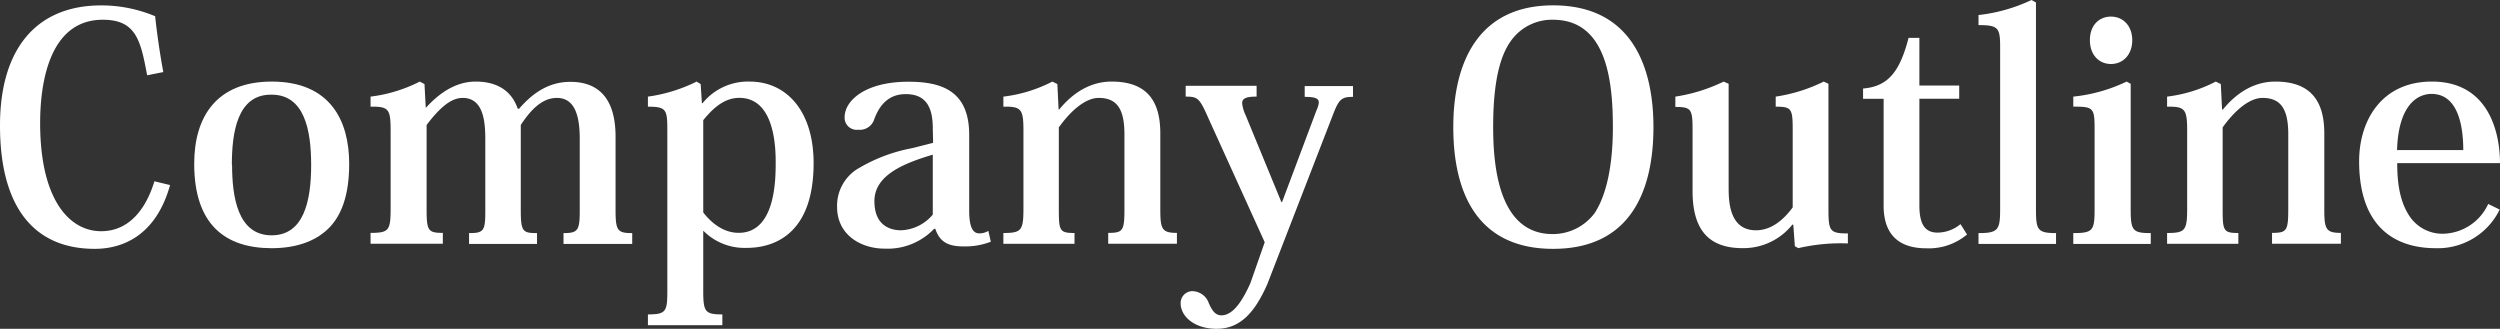
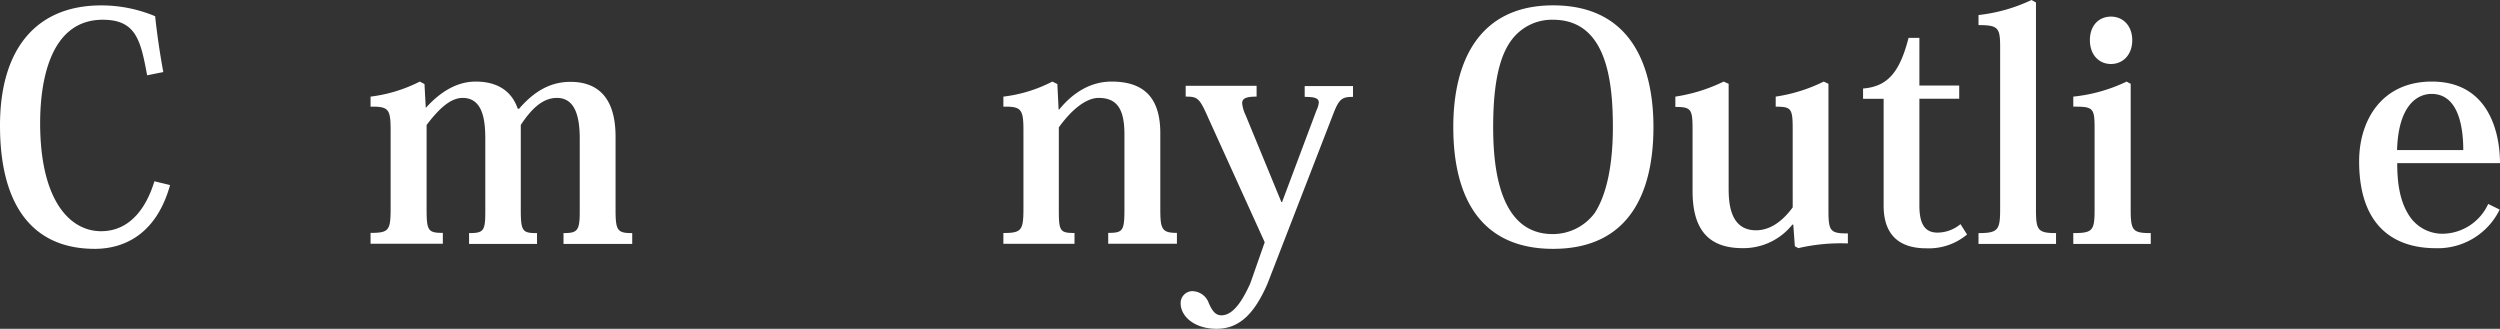
<svg xmlns="http://www.w3.org/2000/svg" viewBox="0 0 462.14 60.78">
  <rect x="0" y="0" width="462.14" height="60.78" fill="#333333" stroke="none" />
  <defs>
    <style>.cls-1{fill:#fff;}</style>
  </defs>
  <title>tb-txt-eng</title>
  <g id="Layer_2" data-name="Layer 2">
    <g id="ヘッダー_フッター" data-name="ヘッダー・フッター">
      <path class="cls-1" d="M27.2,13.92C26,7.48,25.17,3.65,19,3.65,9.05,3.65,7.42,15.49,7.42,22.74c0,14.44,5.57,20,11.26,20,5.85,0,8.64-5.17,9.86-9.23l2.9.7C28.83,43.56,22.68,46,17.52,46,6.21,46,0,38.22,0,23.2,0,8.82,6.9,1,18.68,1a25.66,25.66,0,0,1,10,2c.35,3.3.87,6.9,1.51,10.32Z" />
-       <path class="cls-1" d="M35.9,30.28c0-8.76,4.18-15.2,14.33-15.2,10.84,0,14.32,7.25,14.32,15.2,0,5.85-1.45,9.68-3.94,12.06s-6.09,3.54-10.38,3.54C41.7,45.88,35.9,41.58,35.9,30.28Zm7,.17c0,5.86,1,13.05,7.31,13.05,5.8,0,7.31-6,7.31-13,0-6.55-1.28-13-7.31-13C43.85,17.4,42.86,24.53,42.86,30.45Z" />
      <path class="cls-1" d="M95.93,20.13c2.26-2.61,5.22-5,9.51-5s8.35,2.09,8.35,10.15V38.8c0,3.83.35,4.29,3.08,4.29v2h-12.7v-2c2.61,0,3-.46,3-4.06V25.69c0-3.94-.75-7.59-4.23-7.59-2.61,0-4.7,2-6.67,5V38.8c0,4,.35,4.29,3,4.29v2H86.71v-2c2.72,0,3-.4,3-4.06V25.87c0-3-.18-7.77-4.18-7.77-2.15,0-4.23,1.79-6.67,5v15.6c0,3.95.29,4.35,3,4.35v2H68.5v-2c3.42,0,3.71-.46,3.71-4.58V24.13c0-3.95-.35-4.47-3.71-4.41V17.86a27.36,27.36,0,0,0,9.1-2.78l.87.46.23,4.35h.06c2.26-2.49,5.34-4.81,9.17-4.81,3.65,0,6.55,1.45,7.77,5Z" />
-       <path class="cls-1" d="M130,42.69V53.76c0,3.89.34,4.36,3.53,4.36v2H119.77v-2c3.36,0,3.59-.53,3.59-4.36V24.13c0-3.89-.17-4.41-3.59-4.41V17.86a28.88,28.88,0,0,0,9-2.78l.75.46.23,3.54h.12a10.8,10.8,0,0,1,8.7-4c6.78,0,11.83,5.39,11.83,15.08,0,13.34-7.54,15.66-12.35,15.66a10.71,10.71,0,0,1-8-3.13Zm0-3.42c1.74,2.26,4,3.77,6.55,3.77,6.79,0,6.84-9.81,6.84-13,0-2.56-.11-11.95-6.72-11.95-2.85,0-4.93,2-6.67,4.12Z" />
-       <path class="cls-1" d="M172.43,23.66c0-4.46-1.74-6.26-5-6.26-3,0-4.76,1.8-5.8,4.58a2.79,2.79,0,0,1-3,2,2.22,2.22,0,0,1-2.49-2.37c0-2.9,3.65-6.5,11.77-6.5,6,0,11.25,1.57,11.25,9.8v14c0,3,.64,4.23,1.86,4.23a3.17,3.17,0,0,0,1.68-.46l.46,2a13.05,13.05,0,0,1-5.1.87c-3,0-4.41-1-5.16-3.25h-.23a11.85,11.85,0,0,1-9.17,3.66c-4.23,0-8.76-2.44-8.76-7.72a8,8,0,0,1,4.18-7.25,30.21,30.21,0,0,1,9.63-3.59l3.94-1Zm0,4.93c-5.22,1.57-10.79,3.72-10.79,8.59,0,4.58,3,5.39,4.93,5.39a8.06,8.06,0,0,0,5.86-2.9Z" />
      <path class="cls-1" d="M195.8,20.24c2.61-3.19,5.86-5.16,9.69-5.16,6.44,0,9,3.48,9,9.57v14c0,3.71.29,4.4,3.07,4.4v2h-12.7v-2c2.78,0,3-.4,3-4.58V24.82c0-4.69-1.4-6.72-4.76-6.72-2.32,0-5,2.14-7.37,5.45v15c0,4.12.12,4.52,2.9,4.52v2H185.48v-2c3.36,0,3.71-.46,3.71-4.58V24.13c0-3.95-.4-4.47-3.71-4.41V17.86a26.35,26.35,0,0,0,9.05-2.78l.93.46.23,4.7Z" />
      <path class="cls-1" d="M233.79,44.78,223.41,21.92c-1.68-3.82-2-4.06-4.23-4.06v-2h13.11v2c-1.86,0-2.67.29-2.67,1.22a6.53,6.53,0,0,0,.64,2.21l6.61,16.06H237l6.38-17a4.18,4.18,0,0,0,.41-1.39c0-.81-.75-1.05-2.61-1.05v-2h8.93v2c-2,0-2.55.35-3.59,3L234.26,52.55c-2.21,5-4.87,8.23-9.34,8.23-4.23,0-6.67-2.37-6.67-4.7a2.2,2.2,0,0,1,2.09-2.26,3.3,3.3,0,0,1,3.13,2.26c.58,1.28,1.16,2.21,2.32,2.21,2.44,0,4.23-3.48,5.34-5.92Z" />
      <path class="cls-1" d="M268.65,23.49c0-12.24,4.82-22.5,18.45-22.5,14.84,0,18.55,11.83,18.55,22.5C305.65,35,301.59,46,287.1,46,273.81,46,268.65,36.66,268.65,23.49ZM279.44,7.37c-2.15,2.84-3.42,7.71-3.42,16.12,0,7.6,1.16,19.78,11,19.78a9.66,9.66,0,0,0,7.77-3.89c2.26-3.48,3.36-9.05,3.36-15.89,0-8.7-1.22-19.84-11.07-19.84A9.3,9.3,0,0,0,279.44,7.37Z" />
      <path class="cls-1" d="M338,38.63c0,4.06.23,4.52,3.59,4.52V45a34.65,34.65,0,0,0-9.16.87l-.64-.35-.29-4h-.17a11.56,11.56,0,0,1-9.22,4.35c-6.67,0-9.23-3.89-9.23-10.56V24c0-3.82-.23-4.23-3.18-4.23V17.86a30.86,30.86,0,0,0,8.93-2.78l.92.41V34.57c0,2.38,0,8,5.05,8,2.55,0,4.82-1.56,6.79-4.23V23.9c0-3.83-.24-4.18-3.14-4.18V17.86a29.93,29.93,0,0,0,8.88-2.78l.87.41Z" />
      <path class="cls-1" d="M344.4,18.27V16.36C349,16,351.19,13.28,352.81,7h2v8.81h7.36v2.44h-7.36V38c0,3.54,1.1,5,3.36,5a6.72,6.72,0,0,0,4.24-1.57l1.21,1.92a11,11,0,0,1-7.54,2.55c-4.05,0-7.88-1.63-7.88-7.89V18.27Z" />
      <path class="cls-1" d="M365.74,43.09c3.71,0,4-.63,4-4.58V8.82c0-3.66-.29-4.18-4-4.18V2.78A30.85,30.85,0,0,0,375.54,0l.82.46V38.57c0,3.89.23,4.52,3.71,4.52v2H365.74Z" />
      <path class="cls-1" d="M393.87,15.49V38.57c0,4,.29,4.52,3.71,4.52v2H383.26v-2c3.71,0,3.94-.52,3.94-4.58V24c0-4.06-.17-4.29-3.94-4.29V17.86a29.75,29.75,0,0,0,9.86-2.78Zm.29-8.07c0,2.73-1.74,4.41-3.94,4.41s-3.89-1.68-3.89-4.41,1.68-4.35,3.89-4.35C392.6,3.07,394.16,4.93,394.16,7.42Z" />
-       <path class="cls-1" d="M410.92,20.24c2.61-3.19,5.86-5.16,9.69-5.16,6.44,0,9.05,3.48,9.05,9.57v14c0,3.71.29,4.4,3.07,4.4v2H420v-2c2.78,0,3-.4,3-4.58V24.82c0-4.69-1.4-6.72-4.76-6.72-2.32,0-5,2.14-7.37,5.45v15c0,4.12.12,4.52,2.9,4.52v2H400.6v-2c3.36,0,3.71-.46,3.71-4.58V24.13c0-3.95-.4-4.47-3.71-4.41V17.86a26.35,26.35,0,0,0,9-2.78l.93.46.23,4.7Z" />
      <path class="cls-1" d="M462.08,38.74a12.71,12.71,0,0,1-11.83,7.14c-7.14,0-14.15-3.54-14.15-16.07,0-7.48,4.11-14.73,13.45-14.73,10.67,0,12.59,9.69,12.59,15.08h-19c0,3.83.53,7,2.09,9.51a7.32,7.32,0,0,0,6.21,3.54,9.39,9.39,0,0,0,8.52-5.51Zm-6.73-11c0-3.3-.52-10.38-5.86-10.38-2.72,0-6.14,2.2-6.38,10.38Z" />
    </g>
  </g>
</svg>